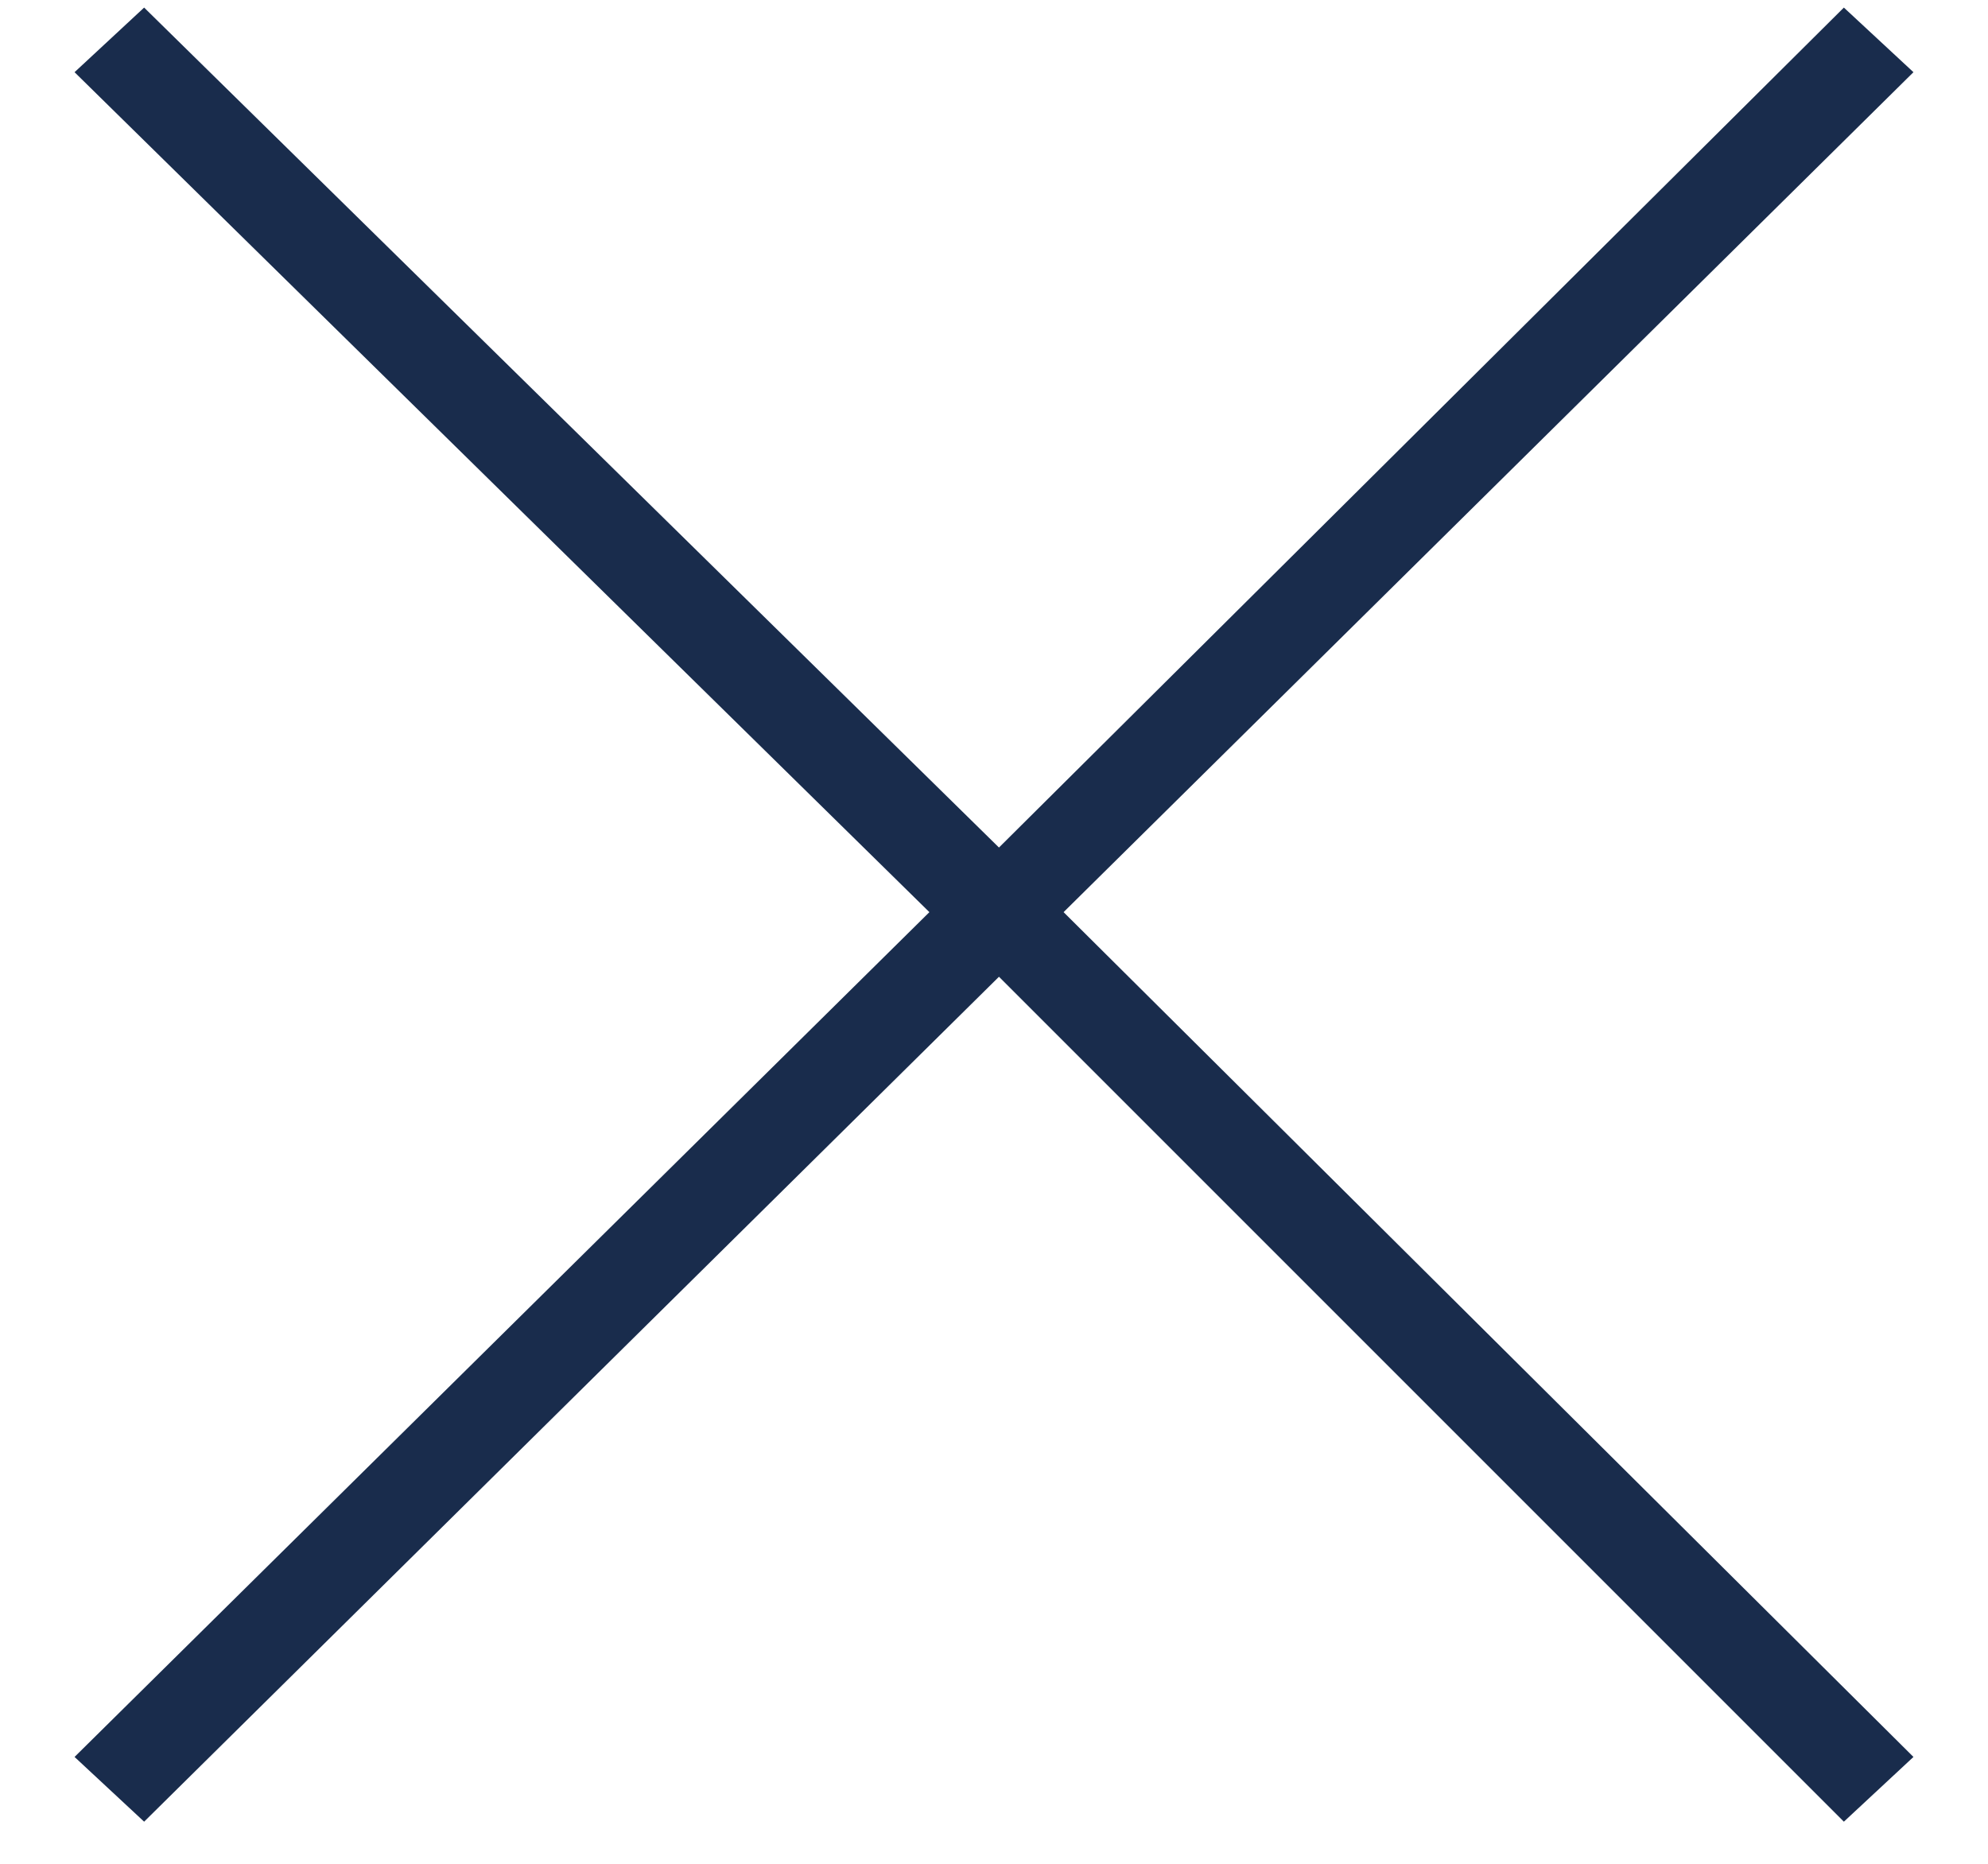
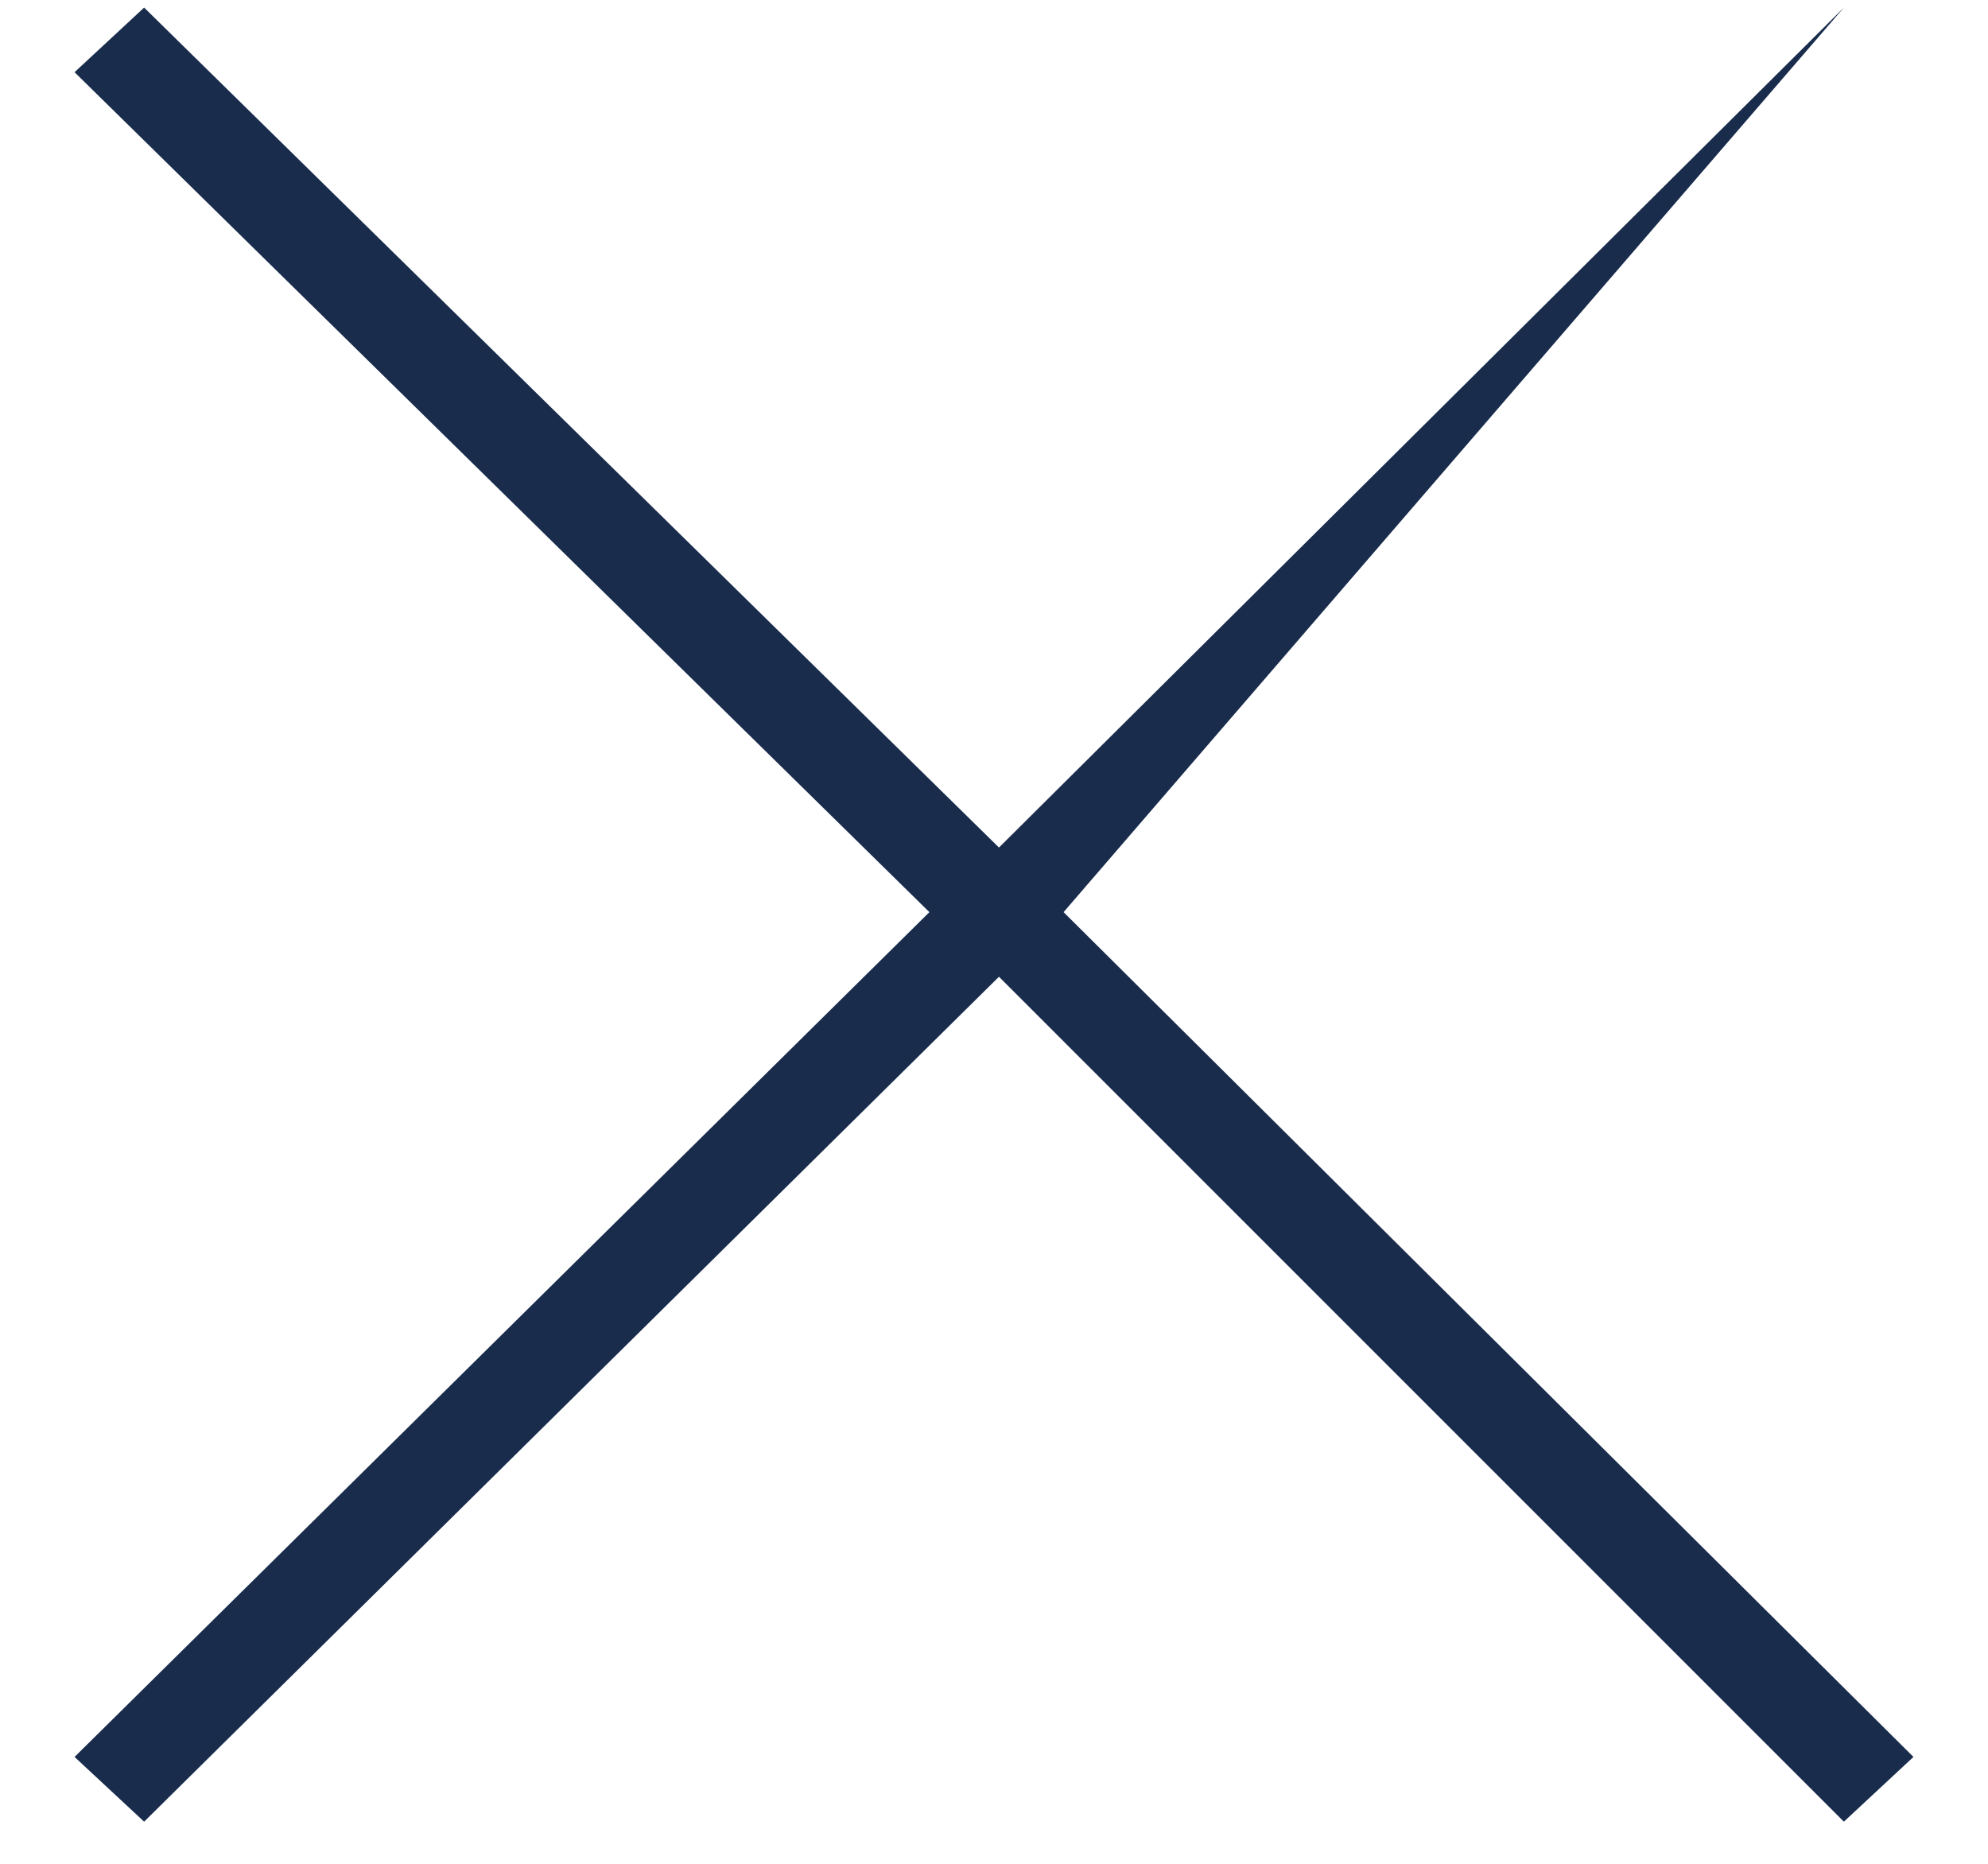
<svg xmlns="http://www.w3.org/2000/svg" width="16" height="15" viewBox="0 0 16 15" fill="none">
-   <path d="M8.04 7.861L1.16 14.661L0.6 14.14L7.48 7.341L0.6 0.581L1.16 0.061L8.04 6.821L14.84 0.061L15.4 0.581L8.56 7.341L15.4 14.14L14.84 14.661L8.04 7.861Z" fill="#192C4C" />
+   <path d="M8.04 7.861L1.16 14.661L0.6 14.14L7.48 7.341L0.6 0.581L1.16 0.061L8.04 6.821L14.84 0.061L8.56 7.341L15.4 14.14L14.84 14.661L8.04 7.861Z" fill="#192C4C" />
</svg>